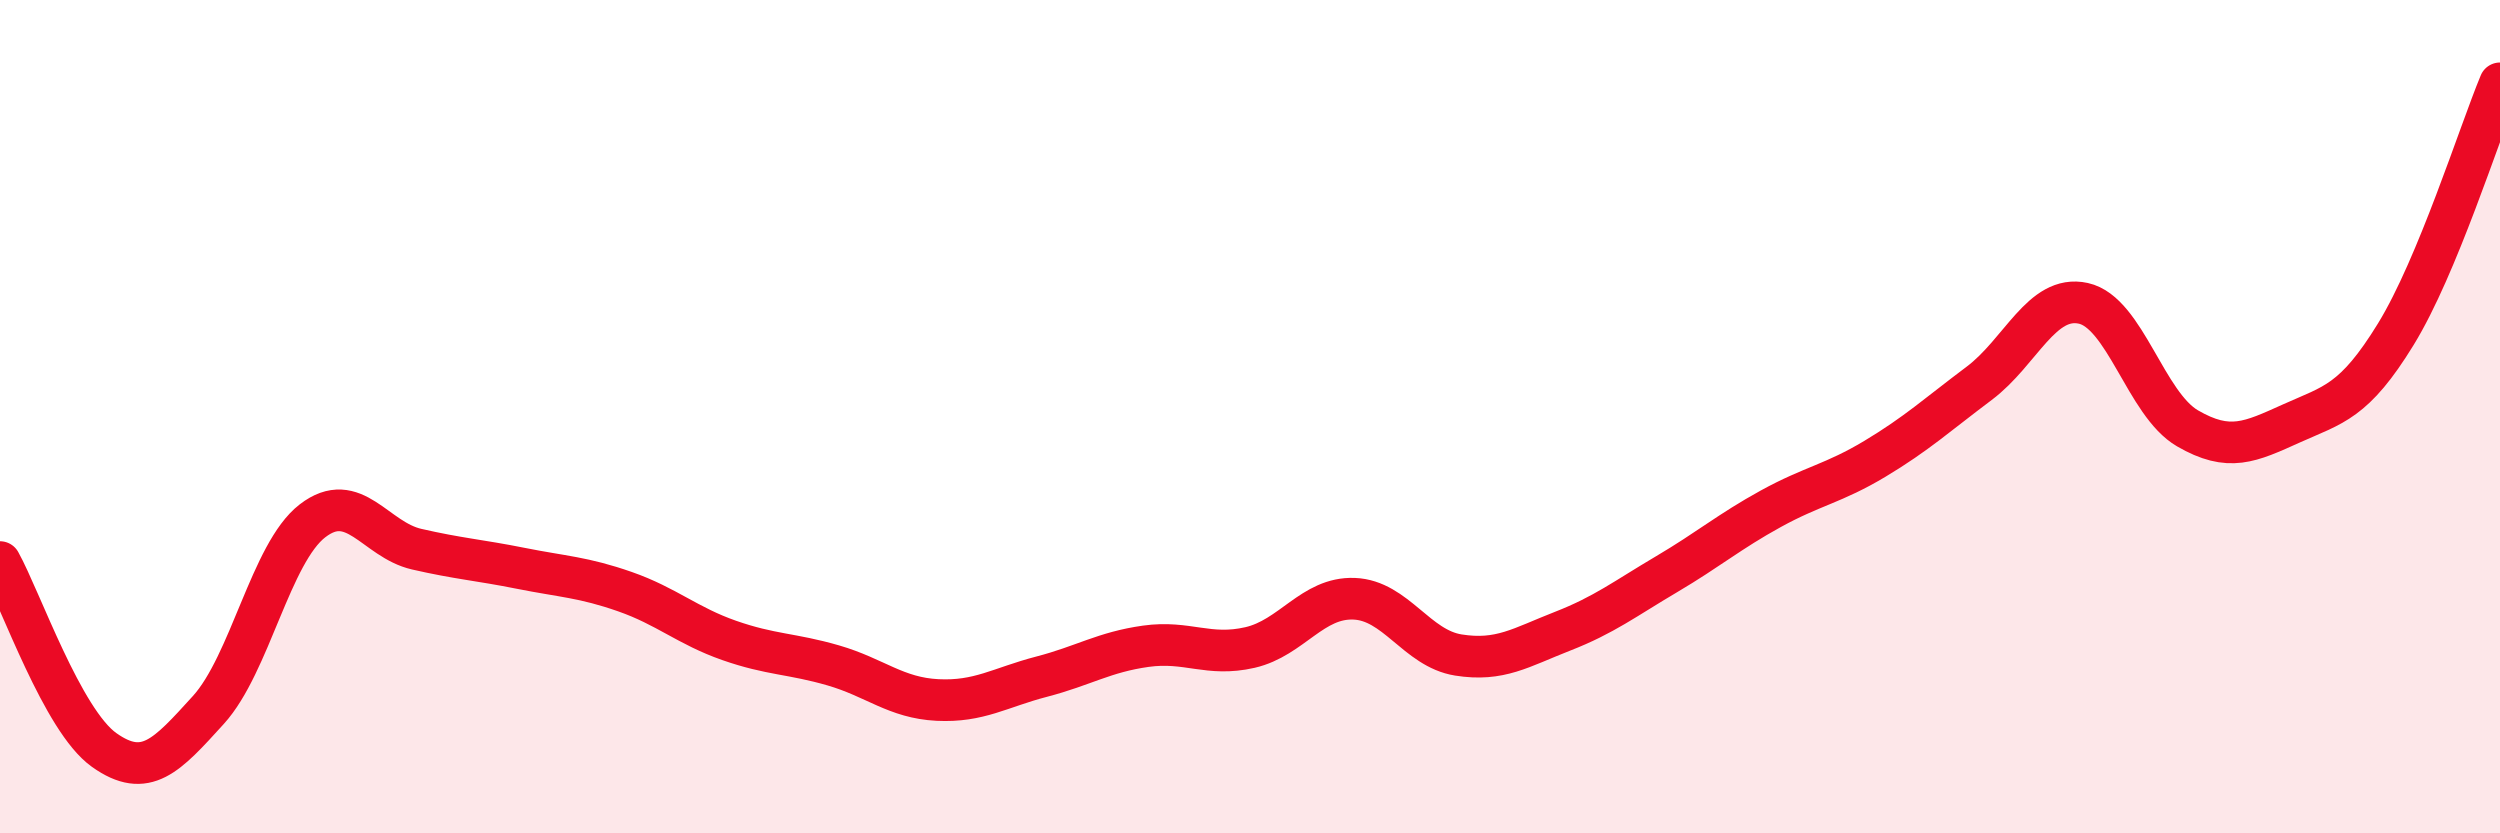
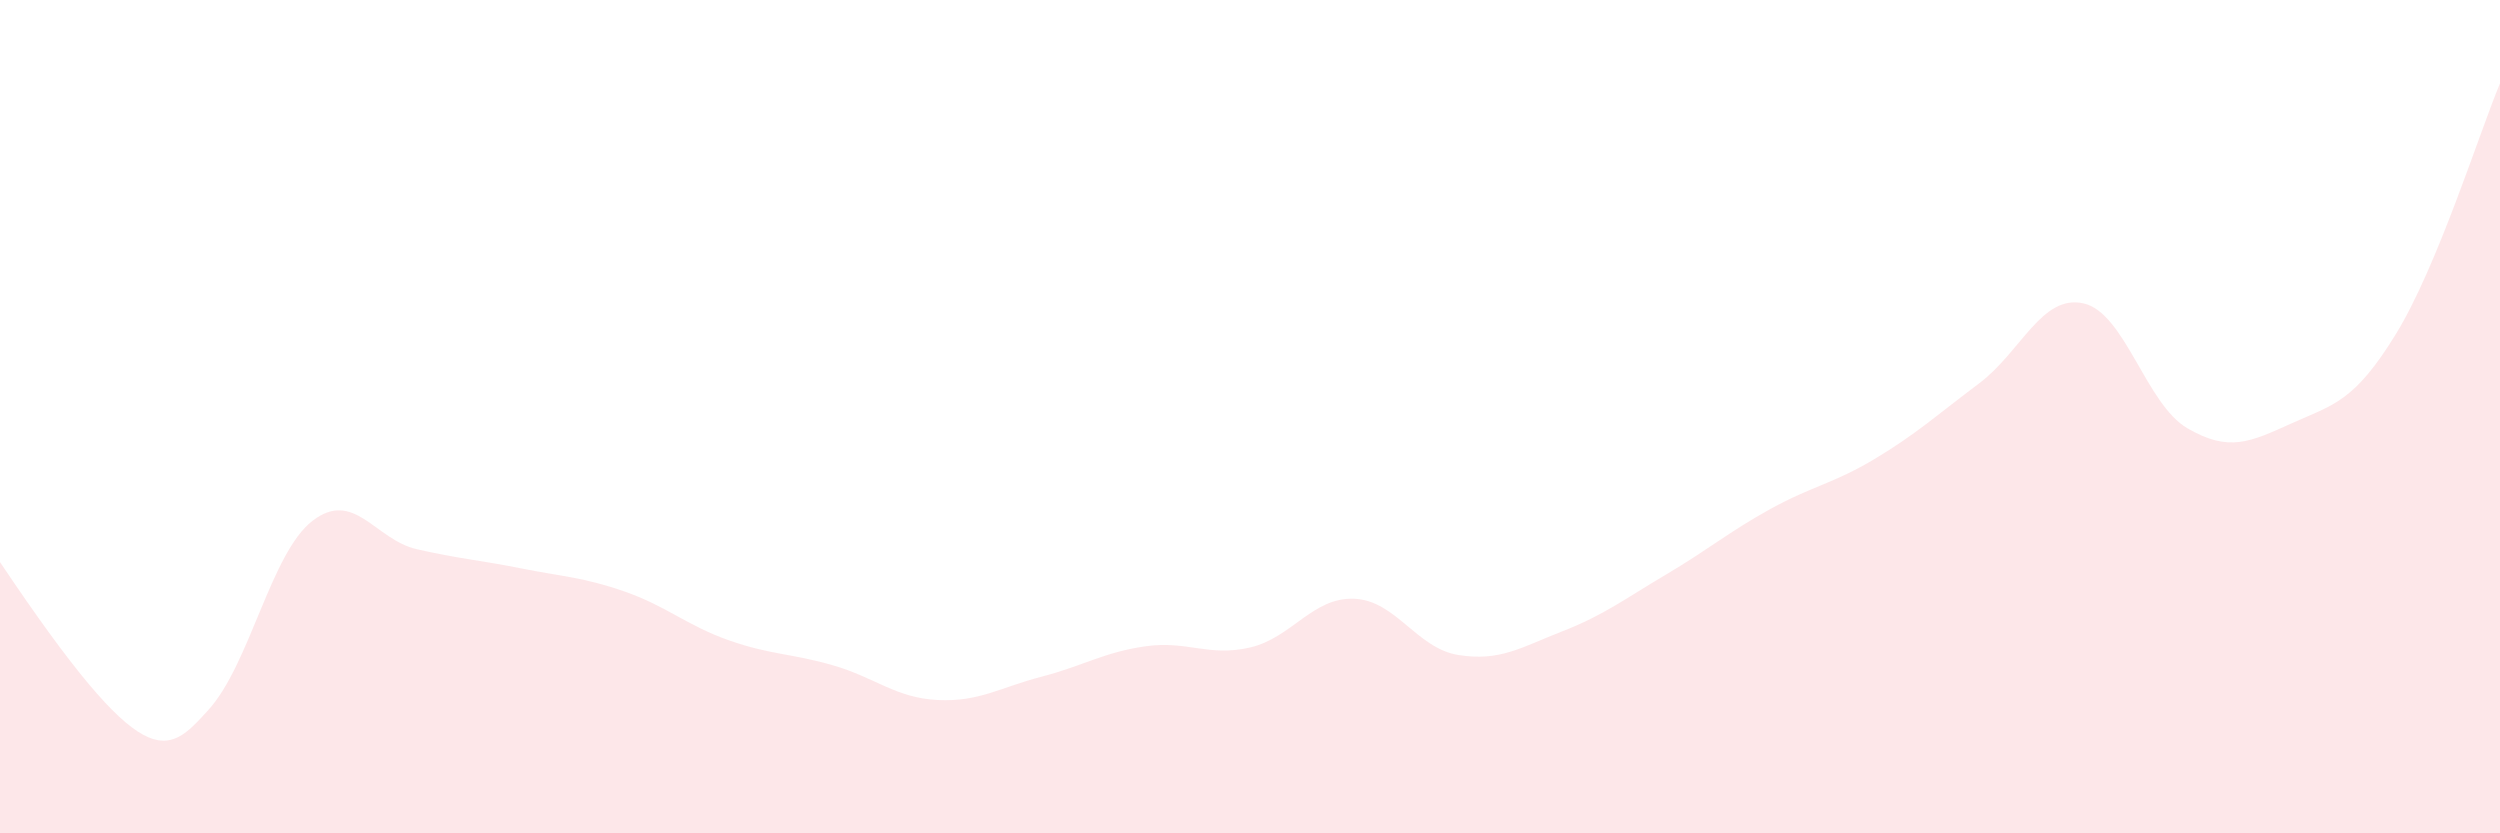
<svg xmlns="http://www.w3.org/2000/svg" width="60" height="20" viewBox="0 0 60 20">
-   <path d="M 0,13.49 C 0.5,14.39 1.5,17.29 2.5,18 C 3.5,18.71 4,18.14 5,17.04 C 6,15.94 6.5,13.27 7.5,12.5 C 8.5,11.73 9,12.95 10,13.18 C 11,13.41 11.5,13.44 12.5,13.64 C 13.5,13.84 14,13.85 15,14.2 C 16,14.55 16.5,15.02 17.5,15.37 C 18.5,15.72 19,15.68 20,15.97 C 21,16.26 21.5,16.75 22.5,16.8 C 23.5,16.85 24,16.5 25,16.24 C 26,15.98 26.5,15.65 27.5,15.51 C 28.5,15.37 29,15.77 30,15.54 C 31,15.31 31.5,14.33 32.5,14.37 C 33.5,14.41 34,15.56 35,15.72 C 36,15.88 36.5,15.54 37.5,15.15 C 38.5,14.76 39,14.37 40,13.78 C 41,13.19 41.5,12.76 42.5,12.21 C 43.5,11.66 44,11.61 45,11.01 C 46,10.41 46.5,9.95 47.5,9.2 C 48.5,8.45 49,7.06 50,7.28 C 51,7.5 51.5,9.7 52.5,10.28 C 53.5,10.86 54,10.61 55,10.16 C 56,9.71 56.5,9.65 57.5,8.02 C 58.5,6.39 59.5,3.2 60,2L60 20L0 20Z" fill="#EB0A25" opacity="0.1" stroke-linecap="round" stroke-linejoin="round" />
-   <path d="M 0,13.49 C 0.5,14.39 1.5,17.29 2.5,18 C 3.5,18.71 4,18.14 5,17.04 C 6,15.94 6.5,13.27 7.5,12.5 C 8.5,11.73 9,12.95 10,13.18 C 11,13.41 11.5,13.44 12.5,13.64 C 13.5,13.84 14,13.85 15,14.2 C 16,14.55 16.5,15.02 17.5,15.37 C 18.5,15.72 19,15.68 20,15.97 C 21,16.26 21.5,16.75 22.5,16.8 C 23.5,16.85 24,16.5 25,16.24 C 26,15.98 26.5,15.65 27.5,15.51 C 28.5,15.37 29,15.77 30,15.54 C 31,15.31 31.5,14.33 32.5,14.37 C 33.5,14.41 34,15.56 35,15.72 C 36,15.88 36.5,15.54 37.5,15.15 C 38.5,14.76 39,14.37 40,13.78 C 41,13.19 41.5,12.76 42.5,12.21 C 43.5,11.66 44,11.61 45,11.01 C 46,10.41 46.5,9.95 47.5,9.2 C 48.5,8.45 49,7.06 50,7.28 C 51,7.5 51.5,9.7 52.5,10.28 C 53.5,10.86 54,10.61 55,10.16 C 56,9.71 56.5,9.65 57.5,8.02 C 58.5,6.39 59.5,3.2 60,2" stroke="#EB0A25" stroke-width="1" fill="none" stroke-linecap="round" stroke-linejoin="round" />
+   <path d="M 0,13.49 C 3.5,18.71 4,18.14 5,17.04 C 6,15.94 6.5,13.27 7.5,12.5 C 8.5,11.73 9,12.95 10,13.18 C 11,13.41 11.5,13.44 12.5,13.64 C 13.5,13.84 14,13.85 15,14.2 C 16,14.55 16.5,15.02 17.5,15.37 C 18.5,15.72 19,15.68 20,15.97 C 21,16.26 21.5,16.75 22.5,16.8 C 23.5,16.85 24,16.5 25,16.24 C 26,15.98 26.5,15.65 27.5,15.51 C 28.5,15.37 29,15.77 30,15.54 C 31,15.31 31.5,14.33 32.5,14.37 C 33.5,14.41 34,15.56 35,15.72 C 36,15.88 36.5,15.54 37.5,15.15 C 38.5,14.76 39,14.37 40,13.78 C 41,13.19 41.5,12.76 42.5,12.21 C 43.5,11.66 44,11.61 45,11.01 C 46,10.41 46.5,9.95 47.5,9.2 C 48.5,8.45 49,7.06 50,7.28 C 51,7.5 51.5,9.7 52.5,10.28 C 53.5,10.86 54,10.61 55,10.16 C 56,9.71 56.5,9.65 57.5,8.02 C 58.5,6.39 59.5,3.2 60,2L60 20L0 20Z" fill="#EB0A25" opacity="0.1" stroke-linecap="round" stroke-linejoin="round" />
</svg>